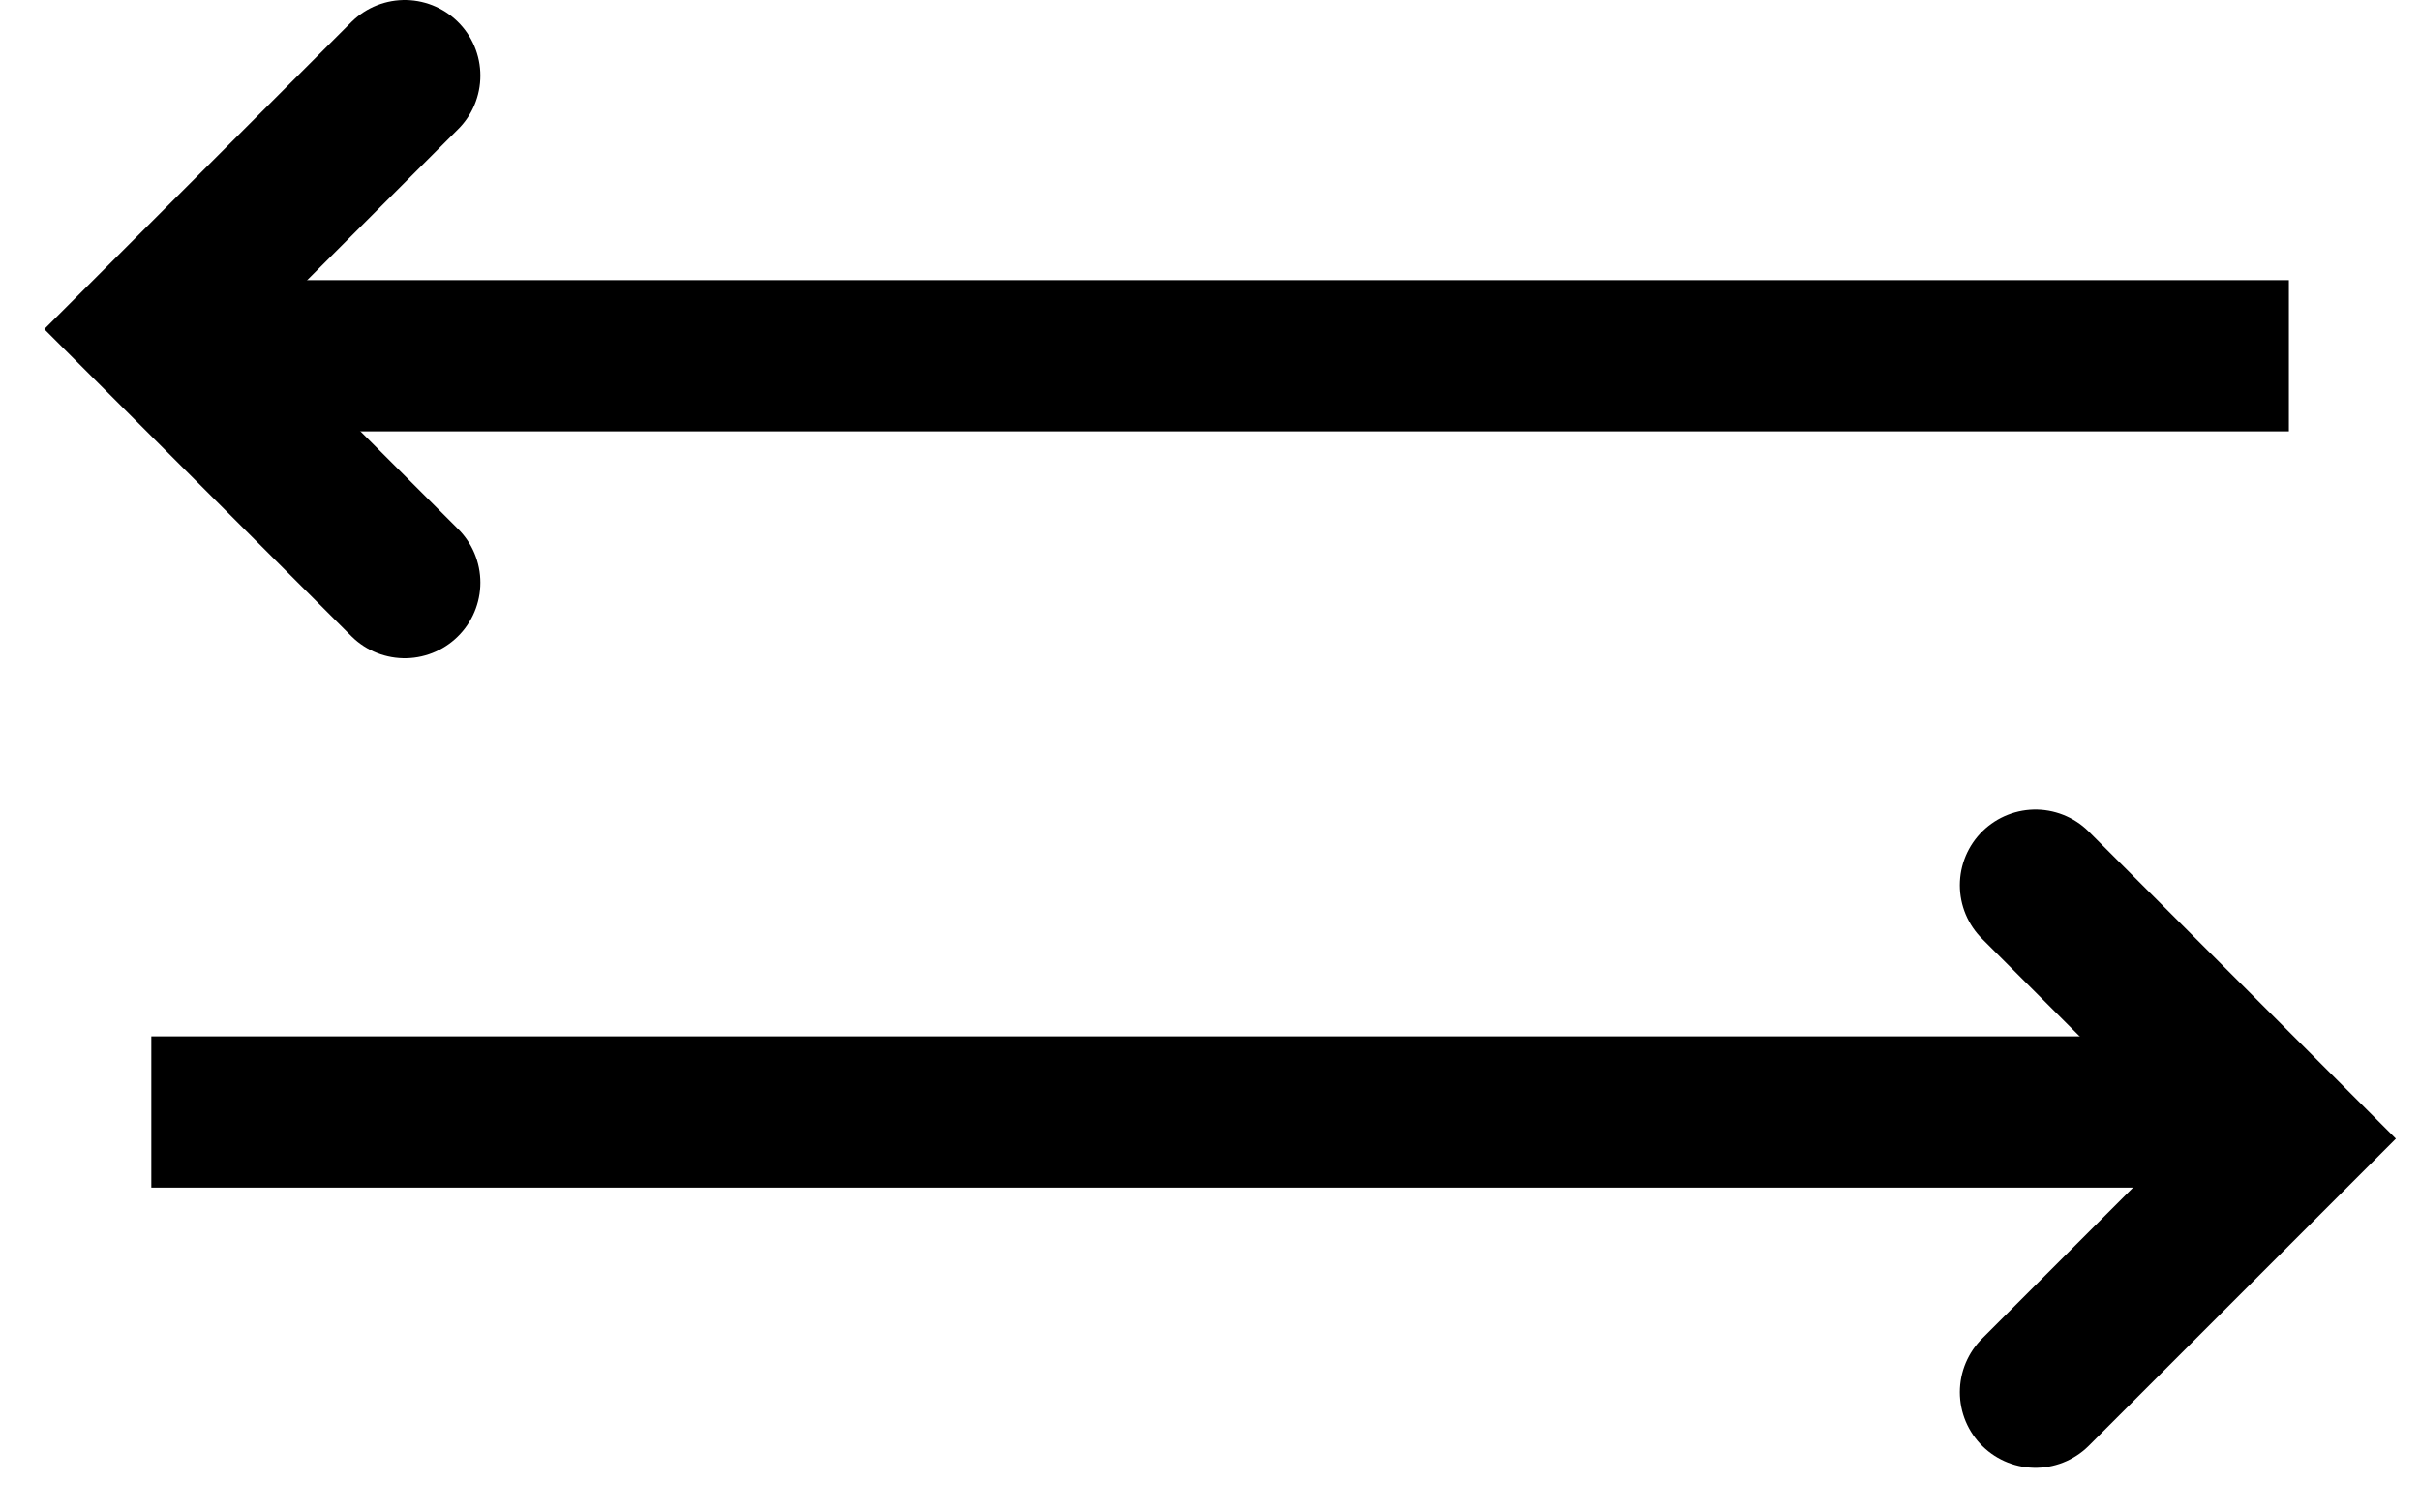
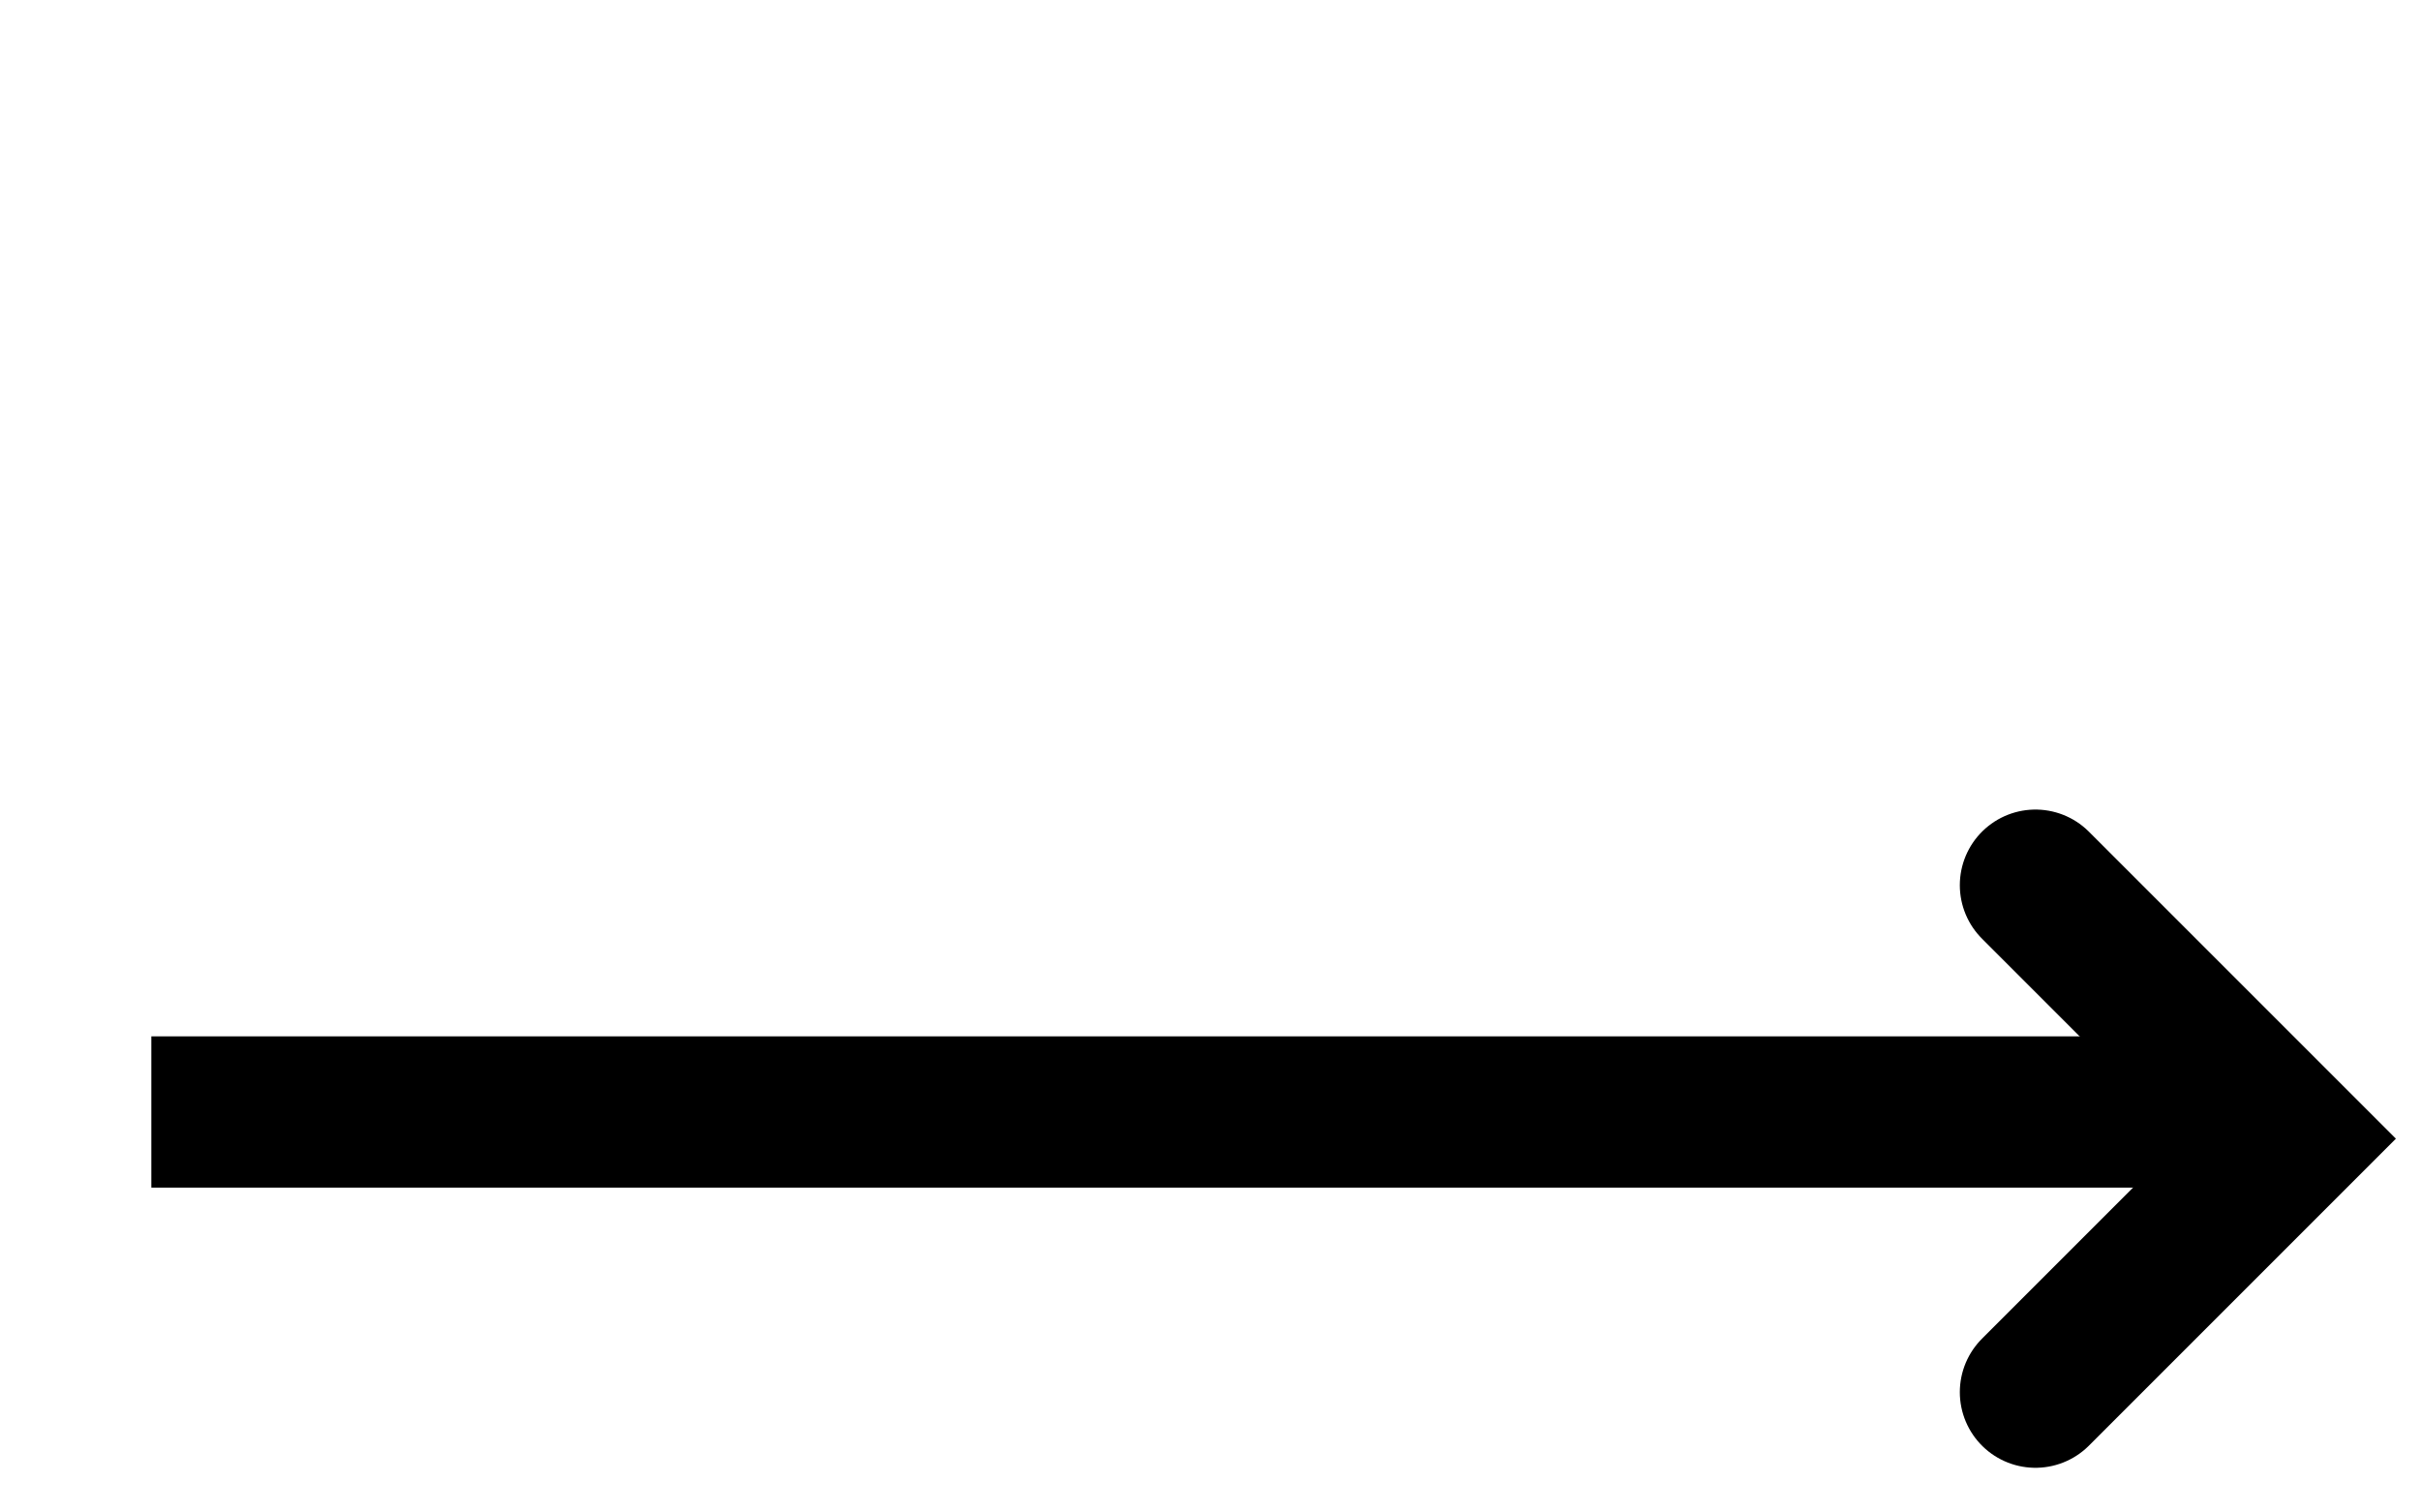
<svg xmlns="http://www.w3.org/2000/svg" width="32" height="20" viewBox="0 0 32 20" fill="none">
  <path d="M26.915 11.705L30.267 15.057L26.915 18.409" stroke="black" stroke-width="2" stroke-linecap="round" />
  <line x1="2.001" y1="14.704" x2="29.001" y2="14.704" stroke="black" stroke-width="2" />
-   <path d="M5.352 7.704L2 4.352L5.352 1" stroke="black" stroke-width="2" stroke-linecap="round" />
-   <line x1="30.266" y1="4.704" x2="3.266" y2="4.704" stroke="black" stroke-width="2" />
</svg>